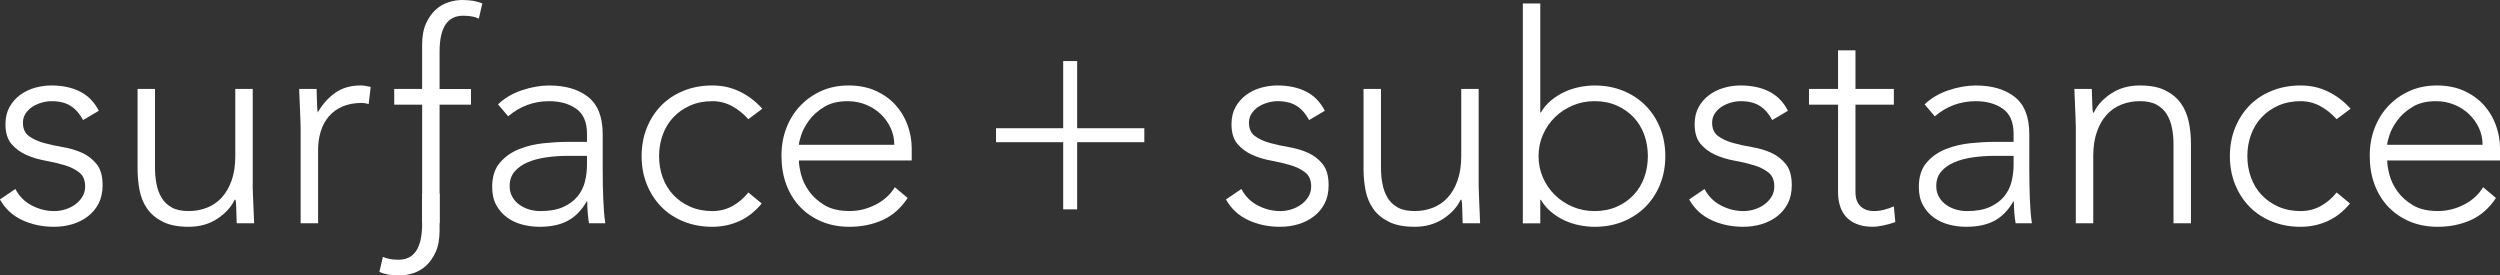
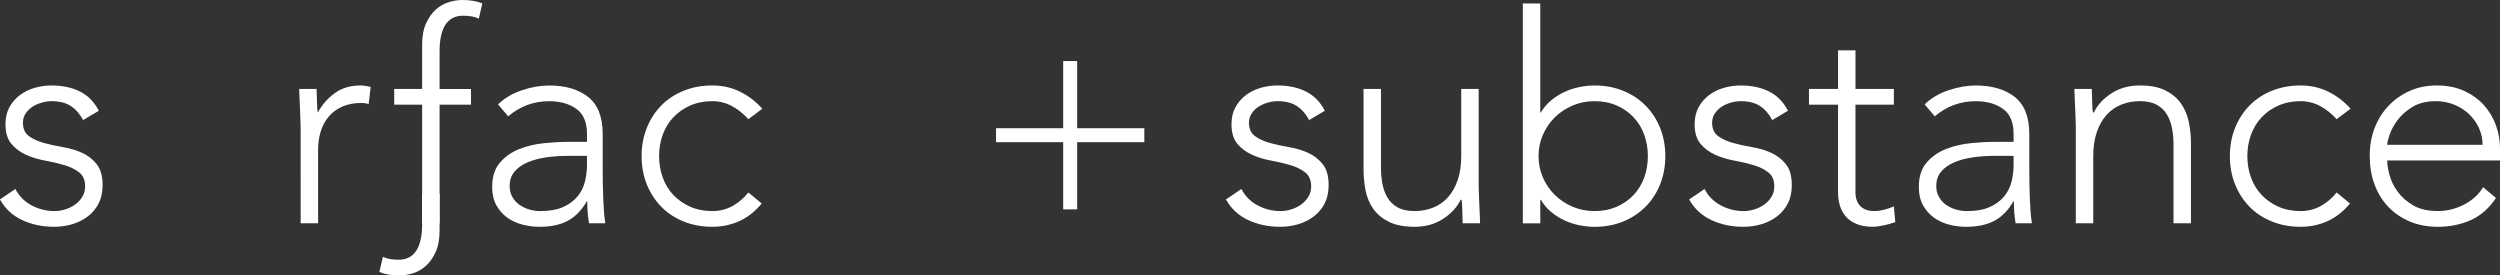
<svg xmlns="http://www.w3.org/2000/svg" id="Layer_1" viewBox="0 0 1008 111.05">
  <rect x="0" y="0" width="1008" height="111.05" fill="#333333" stroke="none" />
  <defs>
    <style>.cls-1{fill:#fff;}</style>
  </defs>
  <path class="cls-1" d="M401.6,51.7h27.08V24.62h5.63v27.08h27.08v5.63h-27.08v27.08h-5.63v-27.08h-27.08v-5.63Z" />
  <g>
    <path class="cls-1" d="M500.54,76.2c1.48,2.89,3.67,5.1,6.56,6.62s5.94,2.29,9.14,2.29c1.49,0,2.97-.23,4.46-.7,1.49-.47,2.81-1.13,3.98-1.99,1.17-.86,2.13-1.89,2.87-3.11,.74-1.21,1.11-2.6,1.11-4.16,0-2.5-.8-4.38-2.4-5.63-1.6-1.25-3.57-2.23-5.92-2.93-2.34-.7-4.93-1.31-7.74-1.82-2.81-.51-5.39-1.29-7.74-2.34-2.34-1.06-4.32-2.52-5.92-4.4-1.6-1.88-2.4-4.53-2.4-7.97,0-2.66,.55-4.96,1.64-6.92,1.09-1.95,2.52-3.58,4.28-4.87,1.76-1.29,3.73-2.25,5.92-2.87,2.18-.62,4.41-.94,6.68-.94,4.45,0,8.3,.82,11.55,2.46,3.24,1.64,5.76,4.22,7.56,7.74l-6.33,3.75c-1.33-2.5-2.99-4.4-4.98-5.68-1.99-1.29-4.59-1.94-7.79-1.94-1.25,0-2.56,.2-3.93,.59-1.37,.39-2.6,.94-3.69,1.64-1.1,.7-2.01,1.6-2.76,2.7-.74,1.1-1.11,2.34-1.11,3.75,0,2.42,.8,4.22,2.4,5.39,1.6,1.17,3.57,2.09,5.92,2.75,2.34,.67,4.92,1.23,7.74,1.7,2.81,.47,5.39,1.23,7.74,2.29,2.34,1.06,4.32,2.58,5.92,4.57,1.6,1.99,2.4,4.83,2.4,8.5,0,2.81-.53,5.26-1.58,7.33-1.06,2.07-2.5,3.81-4.34,5.22-1.84,1.41-3.93,2.46-6.27,3.17s-4.81,1.05-7.39,1.05c-4.69,0-8.97-.9-12.84-2.7-3.87-1.8-6.86-4.57-8.97-8.32l6.21-4.22Z" />
    <path class="cls-1" d="M596.19,74.79c0,1.02,.04,2.25,.12,3.69,.08,1.45,.13,2.91,.17,4.4,.04,1.49,.1,2.87,.18,4.16,.08,1.29,.12,2.29,.12,2.99h-7.03c-.08-2.03-.14-3.99-.18-5.86-.04-1.87-.14-3.09-.29-3.63h-.35c-1.41,2.97-3.75,5.53-7.03,7.68-3.28,2.15-7.11,3.22-11.49,3.22s-7.68-.66-10.37-1.99-4.81-3.07-6.33-5.22c-1.52-2.15-2.56-4.63-3.11-7.44-.55-2.81-.82-5.7-.82-8.68V35.87h7.03v31.88c0,2.19,.19,4.32,.59,6.39,.39,2.07,1.07,3.93,2.05,5.57s2.34,2.95,4.1,3.93c1.76,.98,4.05,1.46,6.86,1.46,2.58,0,5.02-.45,7.33-1.35,2.31-.9,4.3-2.27,5.98-4.1,1.68-1.84,3.01-4.14,3.98-6.92,.98-2.77,1.47-6.04,1.47-9.79v-27.08h7.03v38.92Z" />
    <path class="cls-1" d="M614.01,1.41h7.03V45.37h.24c1.09-1.87,2.46-3.5,4.1-4.86,1.64-1.37,3.42-2.5,5.33-3.4,1.91-.9,3.93-1.56,6.04-1.99,2.11-.43,4.18-.65,6.21-.65,4.14,0,7.95,.7,11.43,2.11,3.48,1.41,6.49,3.38,9.03,5.92,2.54,2.54,4.51,5.55,5.92,9.03,1.41,3.48,2.11,7.29,2.11,11.43s-.7,7.95-2.11,11.43c-1.41,3.48-3.38,6.49-5.92,9.03s-5.55,4.51-9.03,5.92c-3.48,1.41-7.29,2.11-11.43,2.11-2.03,0-4.1-.22-6.21-.64-2.11-.43-4.12-1.09-6.04-1.99-1.91-.9-3.69-2.03-5.33-3.4-1.64-1.37-3.01-2.99-4.1-4.87h-.24v9.5h-7.03V1.41Zm6.33,61.54c0,3.05,.59,5.92,1.76,8.62,1.17,2.7,2.77,5.04,4.81,7.03,2.03,1.99,4.41,3.58,7.15,4.75,2.73,1.17,5.7,1.76,8.91,1.76s6.25-.59,8.91-1.76c2.66-1.17,4.92-2.75,6.8-4.75,1.88-1.99,3.3-4.34,4.28-7.03,.98-2.7,1.46-5.57,1.46-8.62s-.49-5.92-1.46-8.62c-.98-2.7-2.4-5.04-4.28-7.03-1.88-1.99-4.14-3.58-6.8-4.75-2.66-1.17-5.63-1.76-8.91-1.76s-6.17,.59-8.91,1.76c-2.74,1.17-5.12,2.75-7.15,4.75-2.03,1.99-3.63,4.34-4.81,7.03s-1.76,5.57-1.76,8.62Z" />
    <path class="cls-1" d="M687.28,76.2c1.48,2.89,3.67,5.1,6.56,6.62,2.89,1.52,5.94,2.29,9.14,2.29,1.48,0,2.97-.23,4.46-.7,1.48-.47,2.81-1.13,3.98-1.99,1.17-.86,2.13-1.89,2.87-3.11,.74-1.21,1.11-2.6,1.11-4.16,0-2.5-.8-4.38-2.4-5.63-1.6-1.25-3.57-2.23-5.92-2.93-2.34-.7-4.92-1.31-7.74-1.82-2.81-.51-5.39-1.29-7.74-2.34-2.34-1.06-4.32-2.52-5.92-4.4-1.6-1.88-2.4-4.53-2.4-7.97,0-2.66,.55-4.96,1.64-6.92,1.09-1.95,2.52-3.58,4.28-4.87,1.76-1.29,3.73-2.25,5.92-2.87,2.19-.62,4.41-.94,6.68-.94,4.45,0,8.3,.82,11.55,2.46,3.24,1.64,5.76,4.22,7.56,7.74l-6.33,3.75c-1.33-2.5-2.99-4.4-4.98-5.68-1.99-1.29-4.59-1.94-7.79-1.94-1.25,0-2.56,.2-3.93,.59-1.37,.39-2.6,.94-3.69,1.64-1.1,.7-2.01,1.6-2.75,2.7-.74,1.1-1.11,2.34-1.11,3.75,0,2.42,.8,4.22,2.4,5.39s3.57,2.09,5.92,2.75c2.34,.67,4.92,1.23,7.74,1.7,2.81,.47,5.39,1.23,7.74,2.29,2.34,1.06,4.32,2.58,5.92,4.57,1.6,1.99,2.4,4.83,2.4,8.5,0,2.81-.53,5.26-1.58,7.33-1.06,2.07-2.5,3.81-4.34,5.22-1.84,1.41-3.93,2.46-6.27,3.17s-4.81,1.05-7.38,1.05c-4.69,0-8.97-.9-12.84-2.7-3.87-1.8-6.86-4.57-8.97-8.32l6.21-4.22Z" />
    <path class="cls-1" d="M763.59,42.2h-15.47v35.28c0,2.42,.66,4.3,1.99,5.63,1.33,1.33,3.16,1.99,5.51,1.99,1.33,0,2.68-.18,4.05-.53,1.36-.35,2.67-.8,3.93-1.35l.59,6.33c-1.33,.47-2.85,.9-4.57,1.29-1.72,.39-3.24,.59-4.57,.59-2.5,0-4.65-.37-6.45-1.11-1.8-.74-3.24-1.74-4.34-2.99-1.09-1.25-1.9-2.71-2.4-4.4-.51-1.68-.76-3.5-.76-5.45V42.2h-11.72v-6.33h11.72v-15.59h7.03v15.59h15.47v6.33Z" />
    <path class="cls-1" d="M818.21,67.29c0,2.66,.02,5.04,.06,7.15,.04,2.11,.1,4.06,.17,5.86,.08,1.8,.18,3.48,.29,5.04,.12,1.56,.29,3.13,.53,4.69h-6.56c-.47-2.66-.7-5.59-.7-8.79h-.23c-2.03,3.52-4.55,6.1-7.56,7.74-3.01,1.64-6.82,2.46-11.43,2.46-2.34,0-4.65-.29-6.92-.88-2.27-.59-4.3-1.52-6.1-2.81-1.8-1.29-3.26-2.95-4.39-4.98-1.14-2.03-1.7-4.49-1.7-7.39,0-4.14,1.06-7.42,3.16-9.85,2.11-2.42,4.71-4.24,7.8-5.45,3.09-1.21,6.37-1.99,9.85-2.34,3.48-.35,6.54-.53,9.2-.53h8.2v-3.28c0-4.69-1.45-8.05-4.34-10.08-2.89-2.03-6.53-3.05-10.9-3.05-6.25,0-11.76,2.03-16.53,6.1l-4.1-4.81c2.58-2.5,5.78-4.4,9.61-5.69,3.83-1.29,7.5-1.93,11.02-1.93,6.56,0,11.8,1.54,15.71,4.63,3.91,3.09,5.86,8.07,5.86,14.95v13.25Zm-14.07-4.45c-2.97,0-5.84,.2-8.62,.59-2.77,.39-5.28,1.05-7.5,1.99-2.23,.94-4.01,2.19-5.33,3.75-1.33,1.56-1.99,3.52-1.99,5.86,0,1.64,.37,3.11,1.11,4.4,.74,1.29,1.7,2.34,2.87,3.16s2.48,1.45,3.93,1.88c1.45,.43,2.91,.64,4.4,.64,3.75,0,6.84-.55,9.26-1.64,2.42-1.09,4.36-2.52,5.8-4.28s2.44-3.75,2.99-5.98c.55-2.23,.82-4.47,.82-6.74v-3.63h-7.74Z" />
    <path class="cls-1" d="M836.97,51.11c0-1.01-.04-2.25-.12-3.69-.08-1.45-.14-2.91-.17-4.4-.04-1.48-.1-2.87-.18-4.16-.08-1.29-.12-2.29-.12-2.99h7.03c.08,2.03,.14,3.99,.18,5.86,.04,1.88,.14,3.09,.29,3.63h.35c1.41-2.97,3.75-5.53,7.03-7.68,3.28-2.15,7.11-3.22,11.49-3.22s7.66,.66,10.32,1.99c2.66,1.33,4.75,3.07,6.27,5.22,1.52,2.15,2.58,4.63,3.17,7.44,.59,2.81,.88,5.71,.88,8.67v32.24h-7.03v-31.88c0-2.19-.2-4.32-.59-6.39-.39-2.07-1.07-3.93-2.05-5.57-.98-1.64-2.34-2.95-4.1-3.93-1.76-.98-4.05-1.47-6.86-1.47-2.58,0-5.02,.45-7.33,1.35-2.31,.9-4.3,2.27-5.98,4.1-1.68,1.84-3.01,4.14-3.98,6.92-.98,2.77-1.47,6.04-1.47,9.79v27.08h-7.03V51.11Z" />
    <path class="cls-1" d="M947.51,82.06c-2.66,3.21-5.67,5.57-9.03,7.09-3.36,1.52-7,2.29-10.9,2.29-4.14,0-7.97-.7-11.49-2.11-3.52-1.41-6.53-3.38-9.03-5.92-2.5-2.54-4.45-5.55-5.86-9.03-1.41-3.48-2.11-7.29-2.11-11.43s.7-7.95,2.11-11.43c1.41-3.48,3.36-6.49,5.86-9.03,2.5-2.54,5.51-4.51,9.03-5.92,3.52-1.41,7.35-2.11,11.49-2.11s7.68,.82,11.08,2.46c3.4,1.64,6.43,3.95,9.09,6.92l-5.63,4.22c-2.03-2.27-4.26-4.04-6.68-5.33-2.42-1.29-5.04-1.94-7.85-1.94-3.28,0-6.25,.59-8.91,1.76-2.66,1.17-4.92,2.75-6.8,4.75-1.88,1.99-3.3,4.34-4.28,7.03-.98,2.7-1.47,5.57-1.47,8.62s.49,5.92,1.47,8.62c.98,2.7,2.4,5.04,4.28,7.03,1.88,1.99,4.14,3.58,6.8,4.75,2.66,1.17,5.63,1.76,8.91,1.76,2.97,0,5.69-.68,8.15-2.05,2.46-1.37,4.59-3.18,6.39-5.45l5.39,4.45Z" />
    <path class="cls-1" d="M1006.36,79.83c-2.74,4.14-6.12,7.11-10.14,8.91-4.03,1.8-8.46,2.7-13.31,2.7-4.14,0-7.89-.7-11.25-2.11-3.36-1.41-6.25-3.38-8.68-5.92-2.42-2.54-4.28-5.55-5.57-9.03-1.29-3.48-1.93-7.33-1.93-11.55s.66-7.81,1.99-11.25c1.33-3.44,3.2-6.43,5.63-8.97,2.42-2.54,5.28-4.53,8.56-5.98,3.28-1.45,6.92-2.17,10.9-2.17s7.8,.72,10.96,2.17c3.16,1.45,5.82,3.36,7.97,5.74,2.15,2.38,3.77,5.1,4.87,8.15,1.09,3.05,1.64,6.14,1.64,9.26v4.92h-45.48c0,1.49,.29,3.38,.88,5.68,.59,2.31,1.66,4.55,3.22,6.74,1.56,2.19,3.65,4.06,6.27,5.63,2.62,1.56,6,2.34,10.14,2.34,3.59,0,7.07-.86,10.43-2.58,3.36-1.72,5.94-4.06,7.74-7.03l5.16,4.34Zm-5.39-21.45c0-2.42-.49-4.69-1.47-6.8-.98-2.11-2.31-3.97-3.99-5.57-1.68-1.6-3.67-2.87-5.98-3.81-2.31-.94-4.75-1.41-7.33-1.41-3.83,0-7.02,.78-9.55,2.35-2.54,1.56-4.55,3.36-6.04,5.39-1.49,2.03-2.54,4.01-3.17,5.92-.63,1.92-.94,3.22-.94,3.93h38.45Z" />
  </g>
  <g>
    <path class="cls-1" d="M6.21,76.2c1.48,2.89,3.67,5.1,6.56,6.62,2.89,1.52,5.94,2.29,9.14,2.29,1.48,0,2.97-.23,4.45-.7,1.48-.47,2.81-1.13,3.99-1.99,1.17-.86,2.13-1.89,2.87-3.11,.74-1.21,1.11-2.6,1.11-4.16,0-2.5-.8-4.38-2.4-5.63-1.6-1.25-3.57-2.23-5.92-2.93-2.34-.7-4.92-1.31-7.74-1.82-2.81-.51-5.39-1.29-7.74-2.34-2.34-1.06-4.32-2.52-5.92-4.4-1.6-1.88-2.4-4.53-2.4-7.97,0-2.66,.55-4.96,1.64-6.92,1.09-1.95,2.52-3.58,4.28-4.87,1.76-1.29,3.73-2.25,5.92-2.87,2.19-.62,4.41-.94,6.68-.94,4.45,0,8.3,.82,11.55,2.46,3.24,1.64,5.76,4.22,7.56,7.74l-6.33,3.75c-1.33-2.5-2.99-4.4-4.98-5.68-1.99-1.29-4.59-1.94-7.79-1.94-1.25,0-2.56,.2-3.93,.59-1.37,.39-2.6,.94-3.69,1.64-1.1,.7-2.01,1.6-2.76,2.7-.74,1.1-1.11,2.34-1.11,3.75,0,2.42,.8,4.22,2.4,5.39,1.6,1.17,3.58,2.09,5.92,2.75,2.34,.67,4.92,1.23,7.74,1.7,2.81,.47,5.39,1.23,7.74,2.29,2.34,1.06,4.32,2.58,5.92,4.57,1.6,1.99,2.4,4.83,2.4,8.5,0,2.81-.53,5.26-1.58,7.33-1.05,2.07-2.5,3.81-4.34,5.22-1.84,1.41-3.93,2.46-6.27,3.17s-4.81,1.05-7.39,1.05c-4.69,0-8.97-.9-12.84-2.7-3.87-1.8-6.86-4.57-8.97-8.32l6.21-4.22Z" />
-     <path class="cls-1" d="M101.87,74.79c0,1.02,.04,2.25,.12,3.69,.08,1.45,.14,2.91,.18,4.4,.04,1.49,.1,2.87,.18,4.16,.08,1.29,.12,2.29,.12,2.99h-7.03c-.08-2.03-.14-3.99-.18-5.86-.04-1.87-.14-3.09-.29-3.63h-.35c-1.41,2.97-3.75,5.53-7.03,7.68-3.28,2.15-7.11,3.22-11.49,3.22s-7.68-.66-10.37-1.99-4.81-3.07-6.33-5.22c-1.52-2.15-2.56-4.63-3.11-7.44-.55-2.81-.82-5.7-.82-8.68V35.87h7.03v31.88c0,2.19,.19,4.32,.59,6.39,.39,2.07,1.07,3.93,2.05,5.57,.98,1.64,2.34,2.95,4.1,3.93,1.76,.98,4.04,1.46,6.86,1.46,2.58,0,5.02-.45,7.33-1.35,2.3-.9,4.3-2.27,5.98-4.1,1.68-1.84,3.01-4.14,3.99-6.92,.98-2.77,1.47-6.04,1.47-9.79v-27.08h7.03v38.92Z" />
    <path class="cls-1" d="M121.21,51.11c0-1.01-.04-2.25-.12-3.69-.08-1.45-.14-2.91-.17-4.4-.04-1.48-.1-2.87-.18-4.16-.08-1.29-.12-2.29-.12-2.99h7.03c.08,2.03,.14,3.99,.18,5.86,.04,1.88,.14,3.09,.29,3.63,1.8-3.2,4.1-5.82,6.92-7.85,2.81-2.03,6.25-3.05,10.32-3.05,.7,0,1.39,.06,2.05,.18,.66,.12,1.35,.25,2.05,.41l-.82,6.92c-.94-.31-1.84-.47-2.7-.47-3.05,0-5.68,.49-7.91,1.47-2.23,.98-4.06,2.33-5.51,4.04-1.45,1.72-2.52,3.73-3.22,6.04-.7,2.31-1.05,4.79-1.05,7.44v29.54h-7.03V51.11Z" />
    <path class="cls-1" d="M243,67.29c0,2.66,.02,5.04,.06,7.15,.04,2.11,.1,4.06,.18,5.86,.08,1.8,.18,3.48,.29,5.04,.12,1.56,.29,3.13,.53,4.69h-6.57c-.47-2.66-.7-5.59-.7-8.79h-.24c-2.03,3.52-4.55,6.1-7.56,7.74-3.01,1.64-6.82,2.46-11.43,2.46-2.34,0-4.65-.29-6.92-.88-2.27-.59-4.3-1.52-6.1-2.81-1.8-1.29-3.26-2.95-4.4-4.98-1.13-2.03-1.7-4.49-1.7-7.39,0-4.14,1.06-7.42,3.17-9.85,2.11-2.42,4.71-4.24,7.8-5.45,3.09-1.21,6.37-1.99,9.85-2.34,3.48-.35,6.54-.53,9.2-.53h8.21v-3.28c0-4.69-1.45-8.05-4.34-10.08-2.89-2.03-6.53-3.05-10.9-3.05-6.25,0-11.76,2.03-16.53,6.1l-4.1-4.81c2.58-2.5,5.78-4.4,9.61-5.69,3.83-1.29,7.5-1.93,11.02-1.93,6.57,0,11.8,1.54,15.71,4.63,3.91,3.09,5.86,8.07,5.86,14.95v13.25Zm-14.07-4.45c-2.97,0-5.84,.2-8.62,.59-2.78,.39-5.28,1.05-7.5,1.99-2.23,.94-4.01,2.19-5.33,3.75-1.33,1.56-1.99,3.52-1.99,5.86,0,1.64,.37,3.11,1.11,4.4,.74,1.29,1.7,2.34,2.87,3.16s2.48,1.45,3.93,1.88c1.45,.43,2.91,.64,4.4,.64,3.75,0,6.84-.55,9.26-1.64,2.42-1.09,4.36-2.52,5.8-4.28,1.45-1.76,2.44-3.75,2.99-5.98,.55-2.23,.82-4.47,.82-6.74v-3.63h-7.74Z" />
    <path class="cls-1" d="M307.12,82.06c-2.66,3.21-5.67,5.57-9.03,7.09-3.36,1.52-6.99,2.29-10.9,2.29-4.14,0-7.97-.7-11.49-2.11-3.52-1.41-6.53-3.38-9.03-5.92-2.5-2.54-4.45-5.55-5.86-9.03-1.41-3.48-2.11-7.29-2.11-11.43s.7-7.95,2.11-11.43c1.41-3.48,3.36-6.49,5.86-9.03,2.5-2.54,5.51-4.51,9.03-5.92,3.52-1.41,7.34-2.11,11.49-2.11s7.68,.82,11.08,2.46c3.4,1.64,6.43,3.95,9.09,6.92l-5.63,4.22c-2.03-2.27-4.26-4.04-6.68-5.33-2.42-1.29-5.04-1.94-7.85-1.94-3.28,0-6.25,.59-8.91,1.76-2.66,1.17-4.92,2.75-6.8,4.75-1.88,1.99-3.3,4.34-4.28,7.03-.98,2.7-1.47,5.57-1.47,8.62s.49,5.92,1.47,8.62c.98,2.7,2.4,5.04,4.28,7.03,1.88,1.99,4.14,3.58,6.8,4.75,2.66,1.17,5.63,1.76,8.91,1.76,2.97,0,5.69-.68,8.15-2.05,2.46-1.37,4.59-3.18,6.39-5.45l5.39,4.45Z" />
-     <path class="cls-1" d="M365.96,79.83c-2.74,4.14-6.12,7.11-10.14,8.91-4.03,1.8-8.46,2.7-13.3,2.7-4.14,0-7.89-.7-11.25-2.11-3.36-1.41-6.25-3.38-8.68-5.92-2.42-2.54-4.28-5.55-5.57-9.03-1.29-3.48-1.93-7.33-1.93-11.55s.66-7.81,1.99-11.25c1.33-3.44,3.2-6.43,5.63-8.97,2.42-2.54,5.28-4.53,8.56-5.98,3.28-1.45,6.92-2.17,10.9-2.17s7.8,.72,10.96,2.17c3.17,1.45,5.82,3.36,7.97,5.74,2.15,2.38,3.77,5.1,4.86,8.15,1.09,3.05,1.64,6.14,1.64,9.26v4.92h-45.48c0,1.49,.29,3.38,.88,5.68,.59,2.31,1.66,4.55,3.22,6.74,1.56,2.19,3.65,4.06,6.27,5.63,2.62,1.56,6,2.34,10.14,2.34,3.59,0,7.07-.86,10.43-2.58,3.36-1.72,5.94-4.06,7.74-7.03l5.16,4.34Zm-5.39-21.45c0-2.42-.49-4.69-1.47-6.8-.98-2.11-2.31-3.97-3.99-5.57-1.68-1.6-3.67-2.87-5.98-3.81-2.31-.94-4.75-1.41-7.33-1.41-3.83,0-7.02,.78-9.55,2.35-2.54,1.56-4.55,3.36-6.04,5.39-1.49,2.03-2.54,4.01-3.16,5.92-.63,1.92-.94,3.22-.94,3.93h38.45Z" />
    <g>
      <path class="cls-1" d="M170.2,42.2h-11.25v-6.33h11.25V18.17c0-3.52,.53-6.43,1.58-8.73,1.06-2.3,2.36-4.16,3.93-5.57,1.56-1.41,3.3-2.4,5.22-2.99,1.91-.59,3.73-.88,5.45-.88,3.28,0,5.98,.47,8.09,1.41l-1.41,6.1c-1.56-.78-3.67-1.17-6.33-1.17-6.33,0-9.49,4.81-9.49,14.42v15.12h12.66v6.33h-12.66v47.83h-7.03V42.2Z" />
      <path class="cls-1" d="M170.2,90.3c0,9.61-3.16,14.42-9.49,14.42-2.66,0-4.77-.39-6.33-1.17l-1.41,6.1c2.11,.94,4.81,1.41,8.09,1.41,1.72,0,3.54-.29,5.45-.88,1.92-.59,3.65-1.58,5.22-2.99,1.56-1.41,2.87-3.26,3.93-5.57,1.05-2.31,1.58-5.22,1.58-8.73v-14.81h-7.03v12.23Z" />
    </g>
  </g>
</svg>